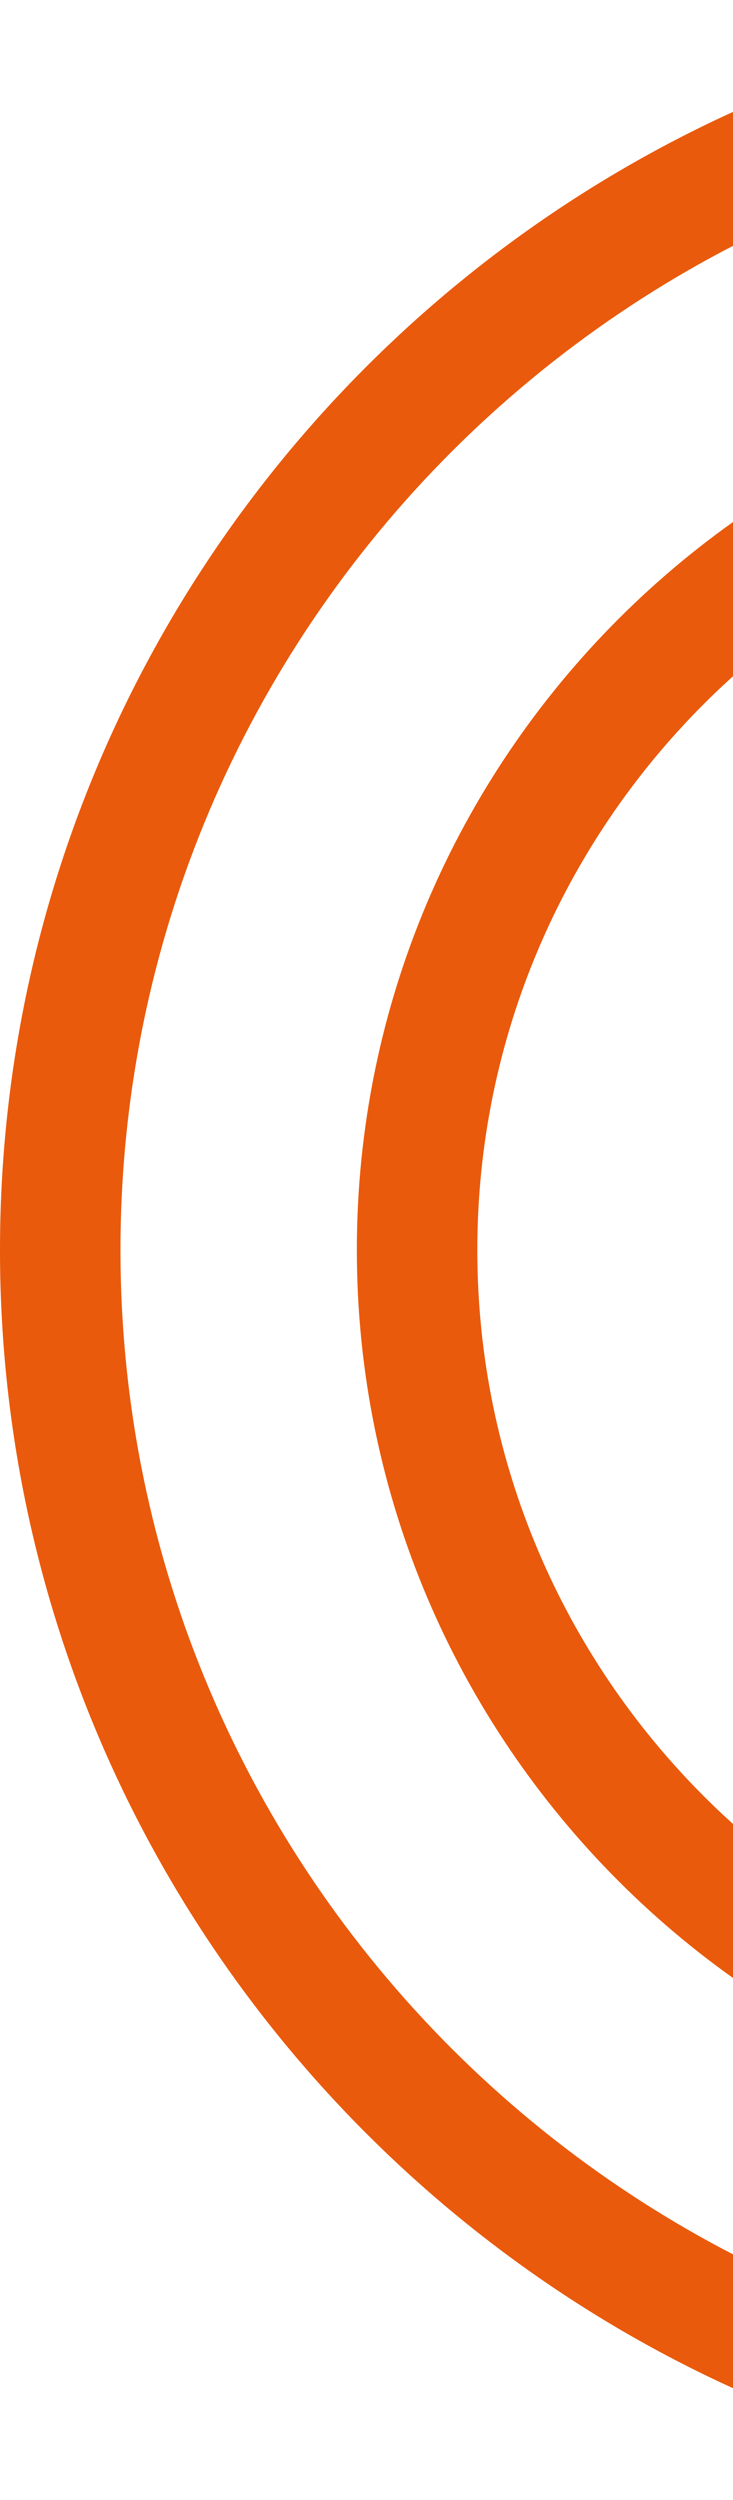
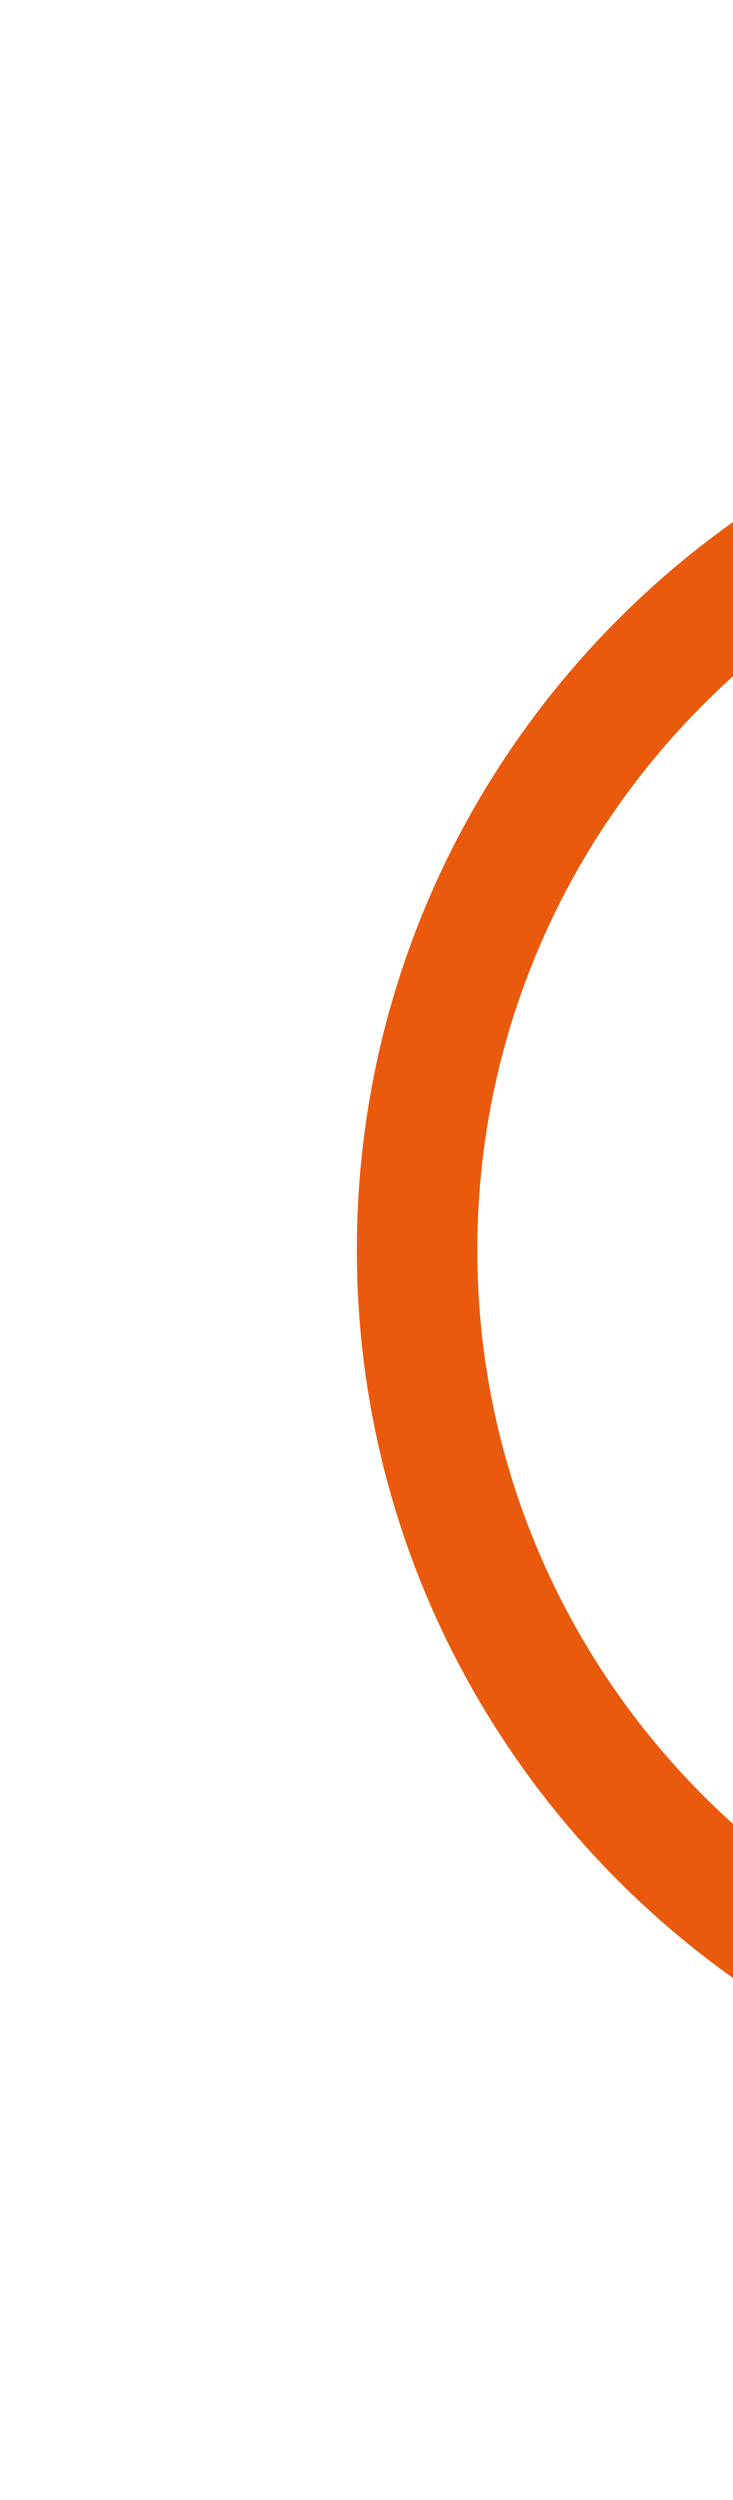
<svg xmlns="http://www.w3.org/2000/svg" width="144" height="491" viewBox="0 0 144 491" fill="none">
-   <path d="M245.512 23.669C123.184 23.669 23.669 123.184 23.669 245.512C23.669 367.839 123.184 467.354 245.512 467.354C367.839 467.354 467.354 367.839 467.354 245.512C467.354 123.184 367.816 23.669 245.512 23.669ZM245.512 491C110.122 491 0 380.878 0 245.512C0 110.146 110.122 0 245.512 0C380.901 0 491.023 110.146 491.023 245.512C491.023 380.878 380.901 491 245.512 491Z" fill="#EA5A0C" />
  <path d="M245.512 93.772C161.837 93.772 93.772 161.837 93.772 245.512C93.772 329.186 161.837 397.251 245.512 397.251C329.186 397.251 397.251 329.186 397.251 245.512C397.251 161.837 329.186 93.772 245.512 93.772ZM245.512 420.897C148.799 420.897 70.103 342.202 70.103 245.489C70.103 148.775 148.775 70.103 245.512 70.103C342.248 70.103 420.92 148.799 420.92 245.512C420.92 342.225 342.225 420.92 245.512 420.92V420.897Z" fill="#EA5A0C" />
</svg>